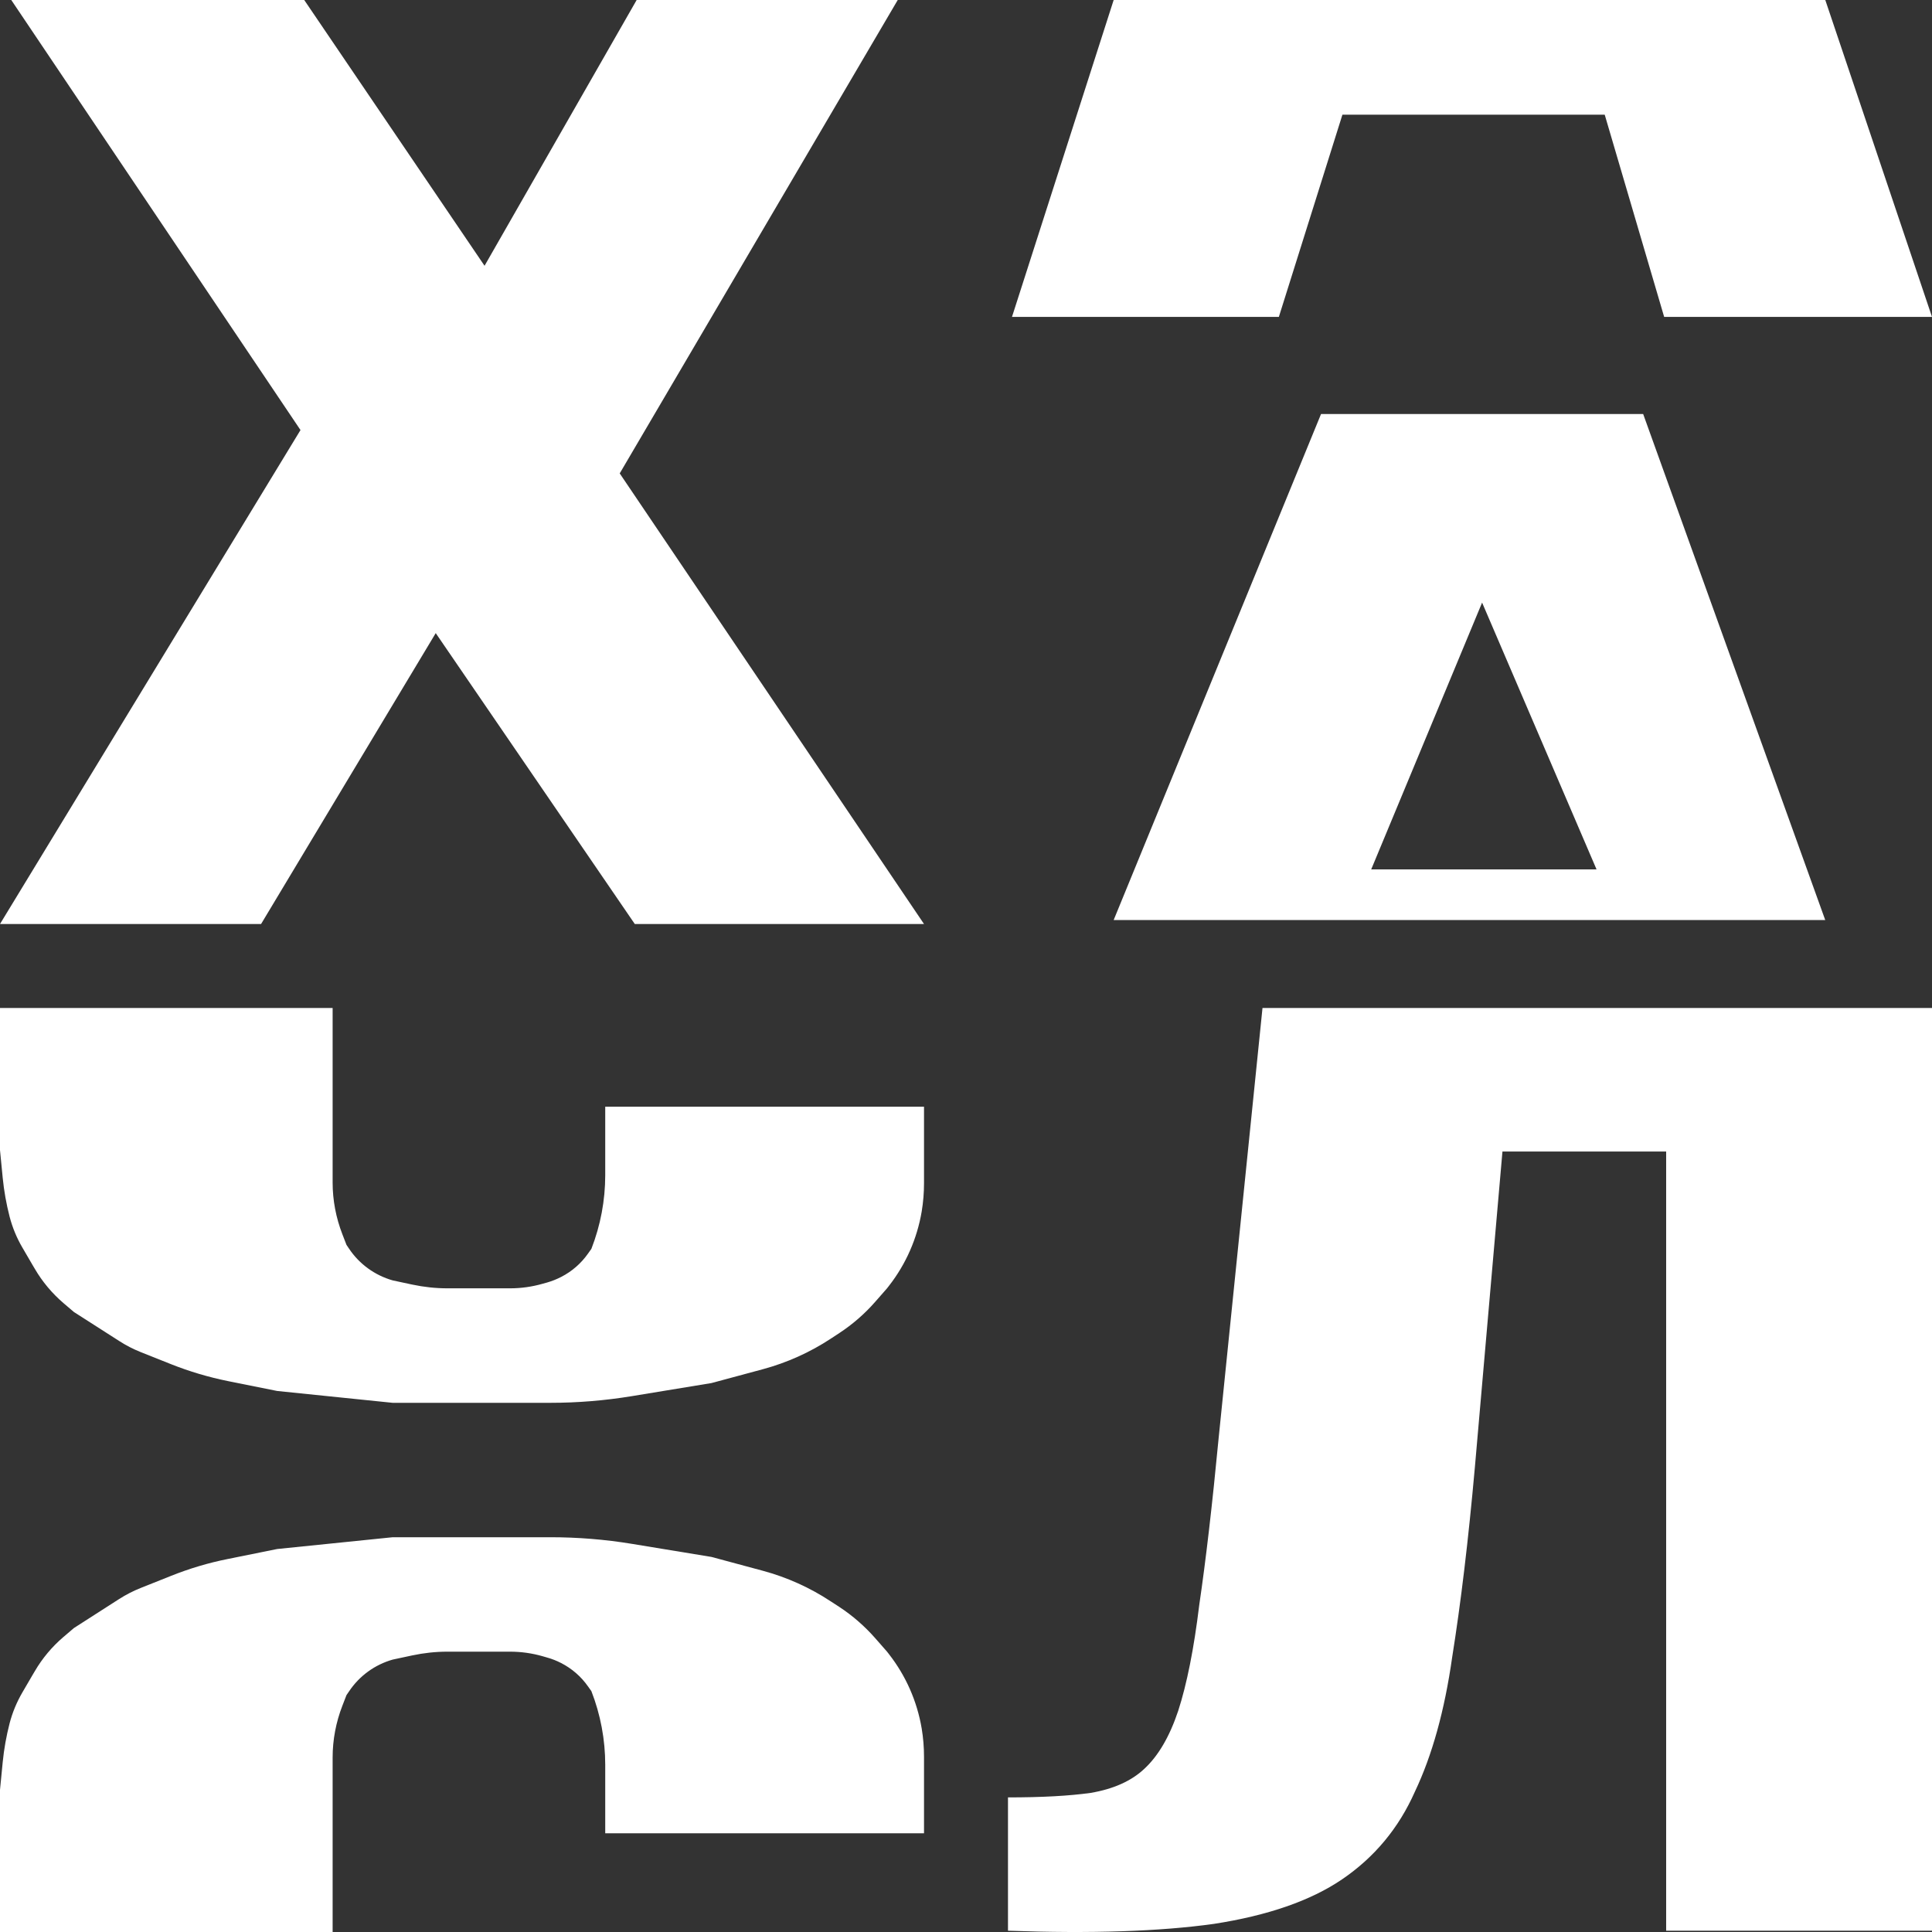
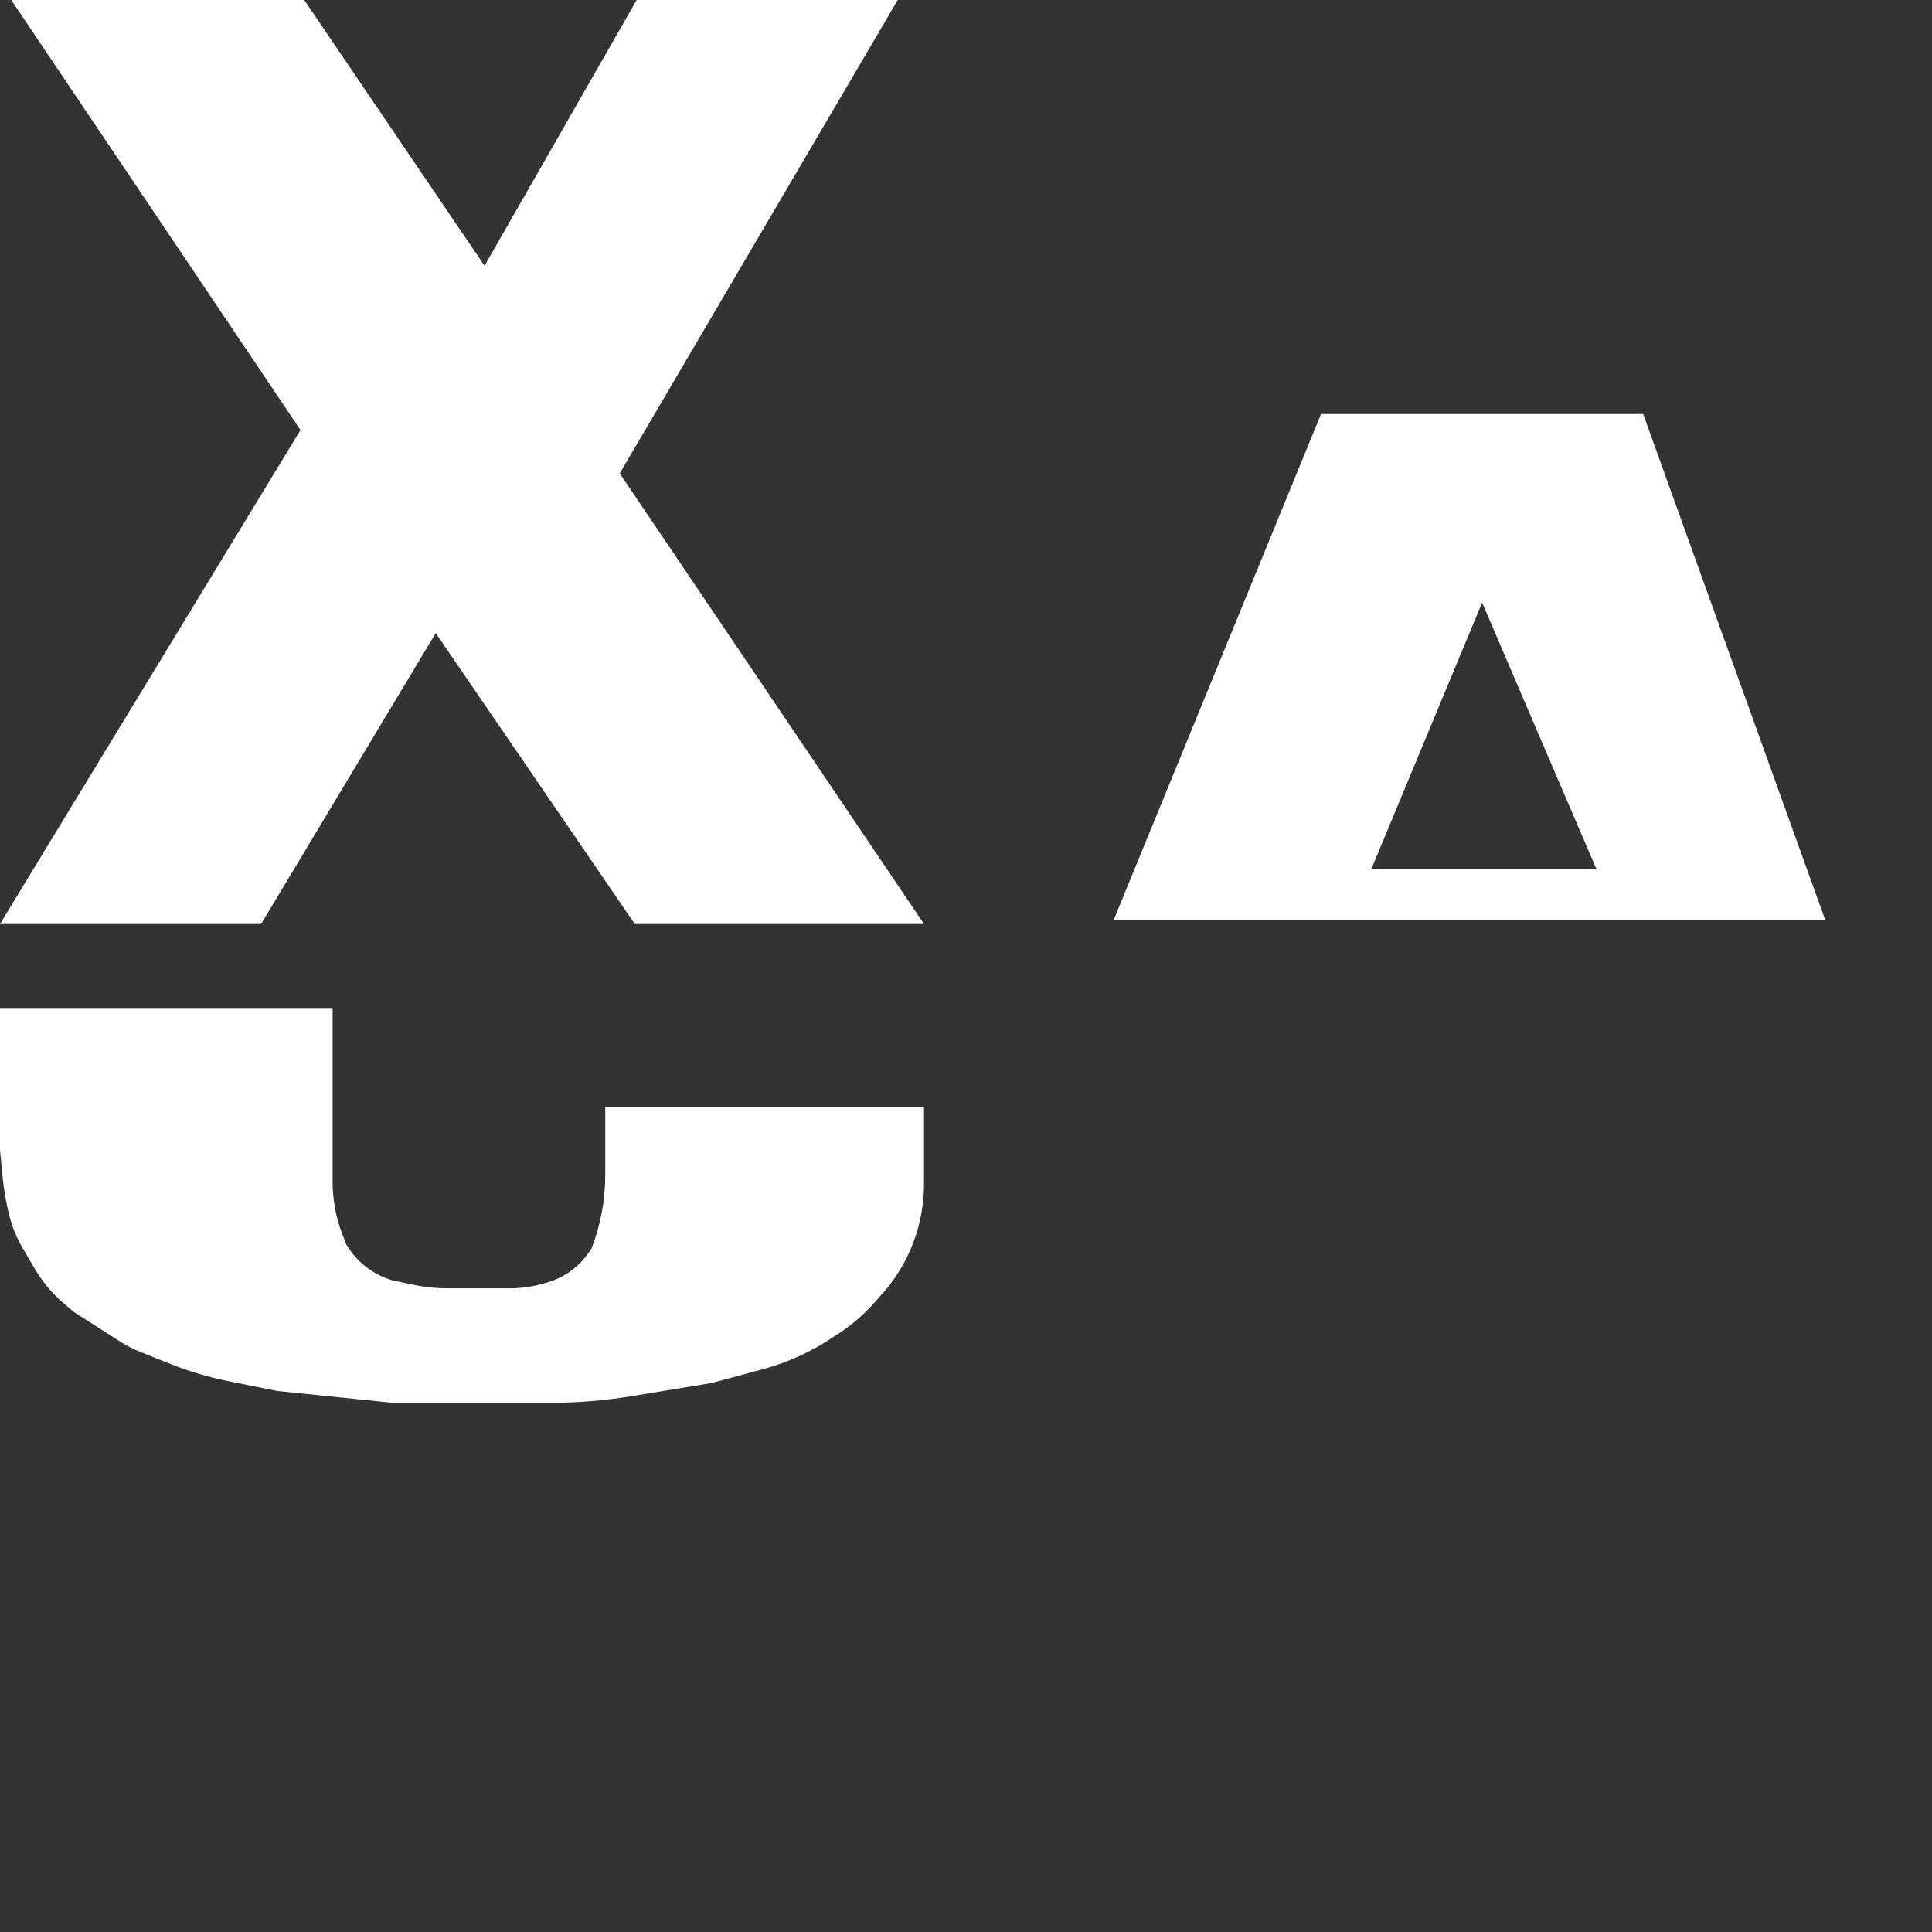
<svg xmlns="http://www.w3.org/2000/svg" width="30" height="30" viewBox="0 0 30 30" fill="none">
  <rect x="0" y="0" width="30" height="30" fill="#333333" stroke="none" />
  <g clip-path="url(#clip0_2078_2085)">
    <path d="M0 14.348L4.666 6.678L0.175 0H4.724L7.524 4.127L9.886 0H13.94L9.623 7.351L14.348 14.348H9.857L6.766 9.831L4.054 14.348H0Z" fill="white" />
    <path d="M17.293 14.286L20.513 6.429H23.014H25.515L28.342 14.286H24.791H21.292H17.293ZM21.292 13.5H24.791L23.014 9.357L21.292 13.5Z" fill="white" />
-     <path d="M15.714 4.921L17.293 0H28.343L30 4.921H25.841L24.918 1.781H20.845L19.858 4.921H15.714ZM21.322 0H24.409H22.865H21.322Z" fill="white" />
    <path d="M0 15.652H5.165V17.982V18.362C5.165 18.637 5.217 18.91 5.317 19.167L5.38 19.33L5.419 19.388C5.579 19.628 5.82 19.803 6.098 19.882L6.402 19.947C6.581 19.985 6.764 20.005 6.947 20.005H7.92C8.092 20.005 8.262 19.981 8.426 19.934L8.495 19.915C8.571 19.893 8.644 19.864 8.714 19.828C8.88 19.743 9.024 19.618 9.131 19.465L9.183 19.392C9.325 19.027 9.398 18.639 9.398 18.248V18.043V17.185H14.348V17.675V18.375C14.348 18.521 14.336 18.667 14.312 18.812C14.241 19.233 14.067 19.629 13.805 19.965L13.774 20.005L13.588 20.217C13.426 20.402 13.239 20.564 13.034 20.699L12.9 20.787C12.576 21 12.22 21.16 11.846 21.261L11.048 21.476L9.813 21.679C9.393 21.748 8.969 21.783 8.544 21.783H6.098L4.304 21.599L3.537 21.445C3.236 21.384 2.941 21.296 2.656 21.183L2.182 20.994C2.067 20.948 1.956 20.891 1.851 20.823L1.148 20.373L0.985 20.234C0.808 20.082 0.657 19.902 0.54 19.701L0.502 19.637L0.348 19.373C0.26 19.223 0.193 19.061 0.149 18.892C0.098 18.694 0.062 18.492 0.042 18.289L0 17.859V15.652Z" fill="white" />
-     <path d="M0 30H5.165V27.67V27.291C5.165 27.015 5.217 26.742 5.317 26.485L5.38 26.322L5.419 26.265C5.579 26.024 5.82 25.849 6.098 25.77L6.402 25.705C6.581 25.667 6.764 25.647 6.947 25.647H7.92C8.092 25.647 8.262 25.671 8.426 25.718L8.495 25.738C8.571 25.759 8.644 25.788 8.714 25.824C8.88 25.909 9.024 26.034 9.131 26.187L9.183 26.26C9.325 26.625 9.398 27.013 9.398 27.404V27.609V28.467H14.348V27.977V27.278C14.348 27.131 14.336 26.985 14.312 26.84C14.241 26.419 14.067 26.023 13.805 25.687L13.774 25.647L13.588 25.435C13.426 25.251 13.239 25.088 13.034 24.953L12.9 24.866C12.576 24.652 12.22 24.492 11.846 24.391L11.048 24.176L9.813 23.973C9.393 23.904 8.969 23.87 8.544 23.87H6.098L4.304 24.053L3.537 24.208C3.236 24.268 2.941 24.356 2.656 24.47L2.182 24.659C2.067 24.705 1.956 24.762 1.851 24.829L1.148 25.28L0.985 25.419C0.808 25.57 0.657 25.75 0.54 25.951L0.502 26.015L0.348 26.279C0.26 26.43 0.193 26.591 0.149 26.76C0.098 26.958 0.062 27.16 0.042 27.363L0 27.793V30Z" fill="white" />
-     <path d="M15.652 29.98V27.91C16.172 27.91 16.6 27.887 16.936 27.84C17.288 27.78 17.565 27.657 17.767 27.468C17.985 27.267 18.161 26.967 18.295 26.566C18.429 26.153 18.539 25.605 18.622 24.921C18.723 24.237 18.824 23.37 18.924 22.321L19.604 15.652H30V29.98H25.872V17.881H23.33L22.902 22.781C22.801 23.913 22.683 24.897 22.549 25.735C22.432 26.56 22.239 27.256 21.97 27.822C21.719 28.388 21.341 28.842 20.837 29.184C20.351 29.514 19.688 29.744 18.849 29.874C18.01 29.991 16.944 30.027 15.652 29.98Z" fill="white" />
  </g>
  <defs>
    <clipPath id="clip0_2078_2085">
      <rect width="30" height="30" fill="white" />
    </clipPath>
  </defs>
</svg>